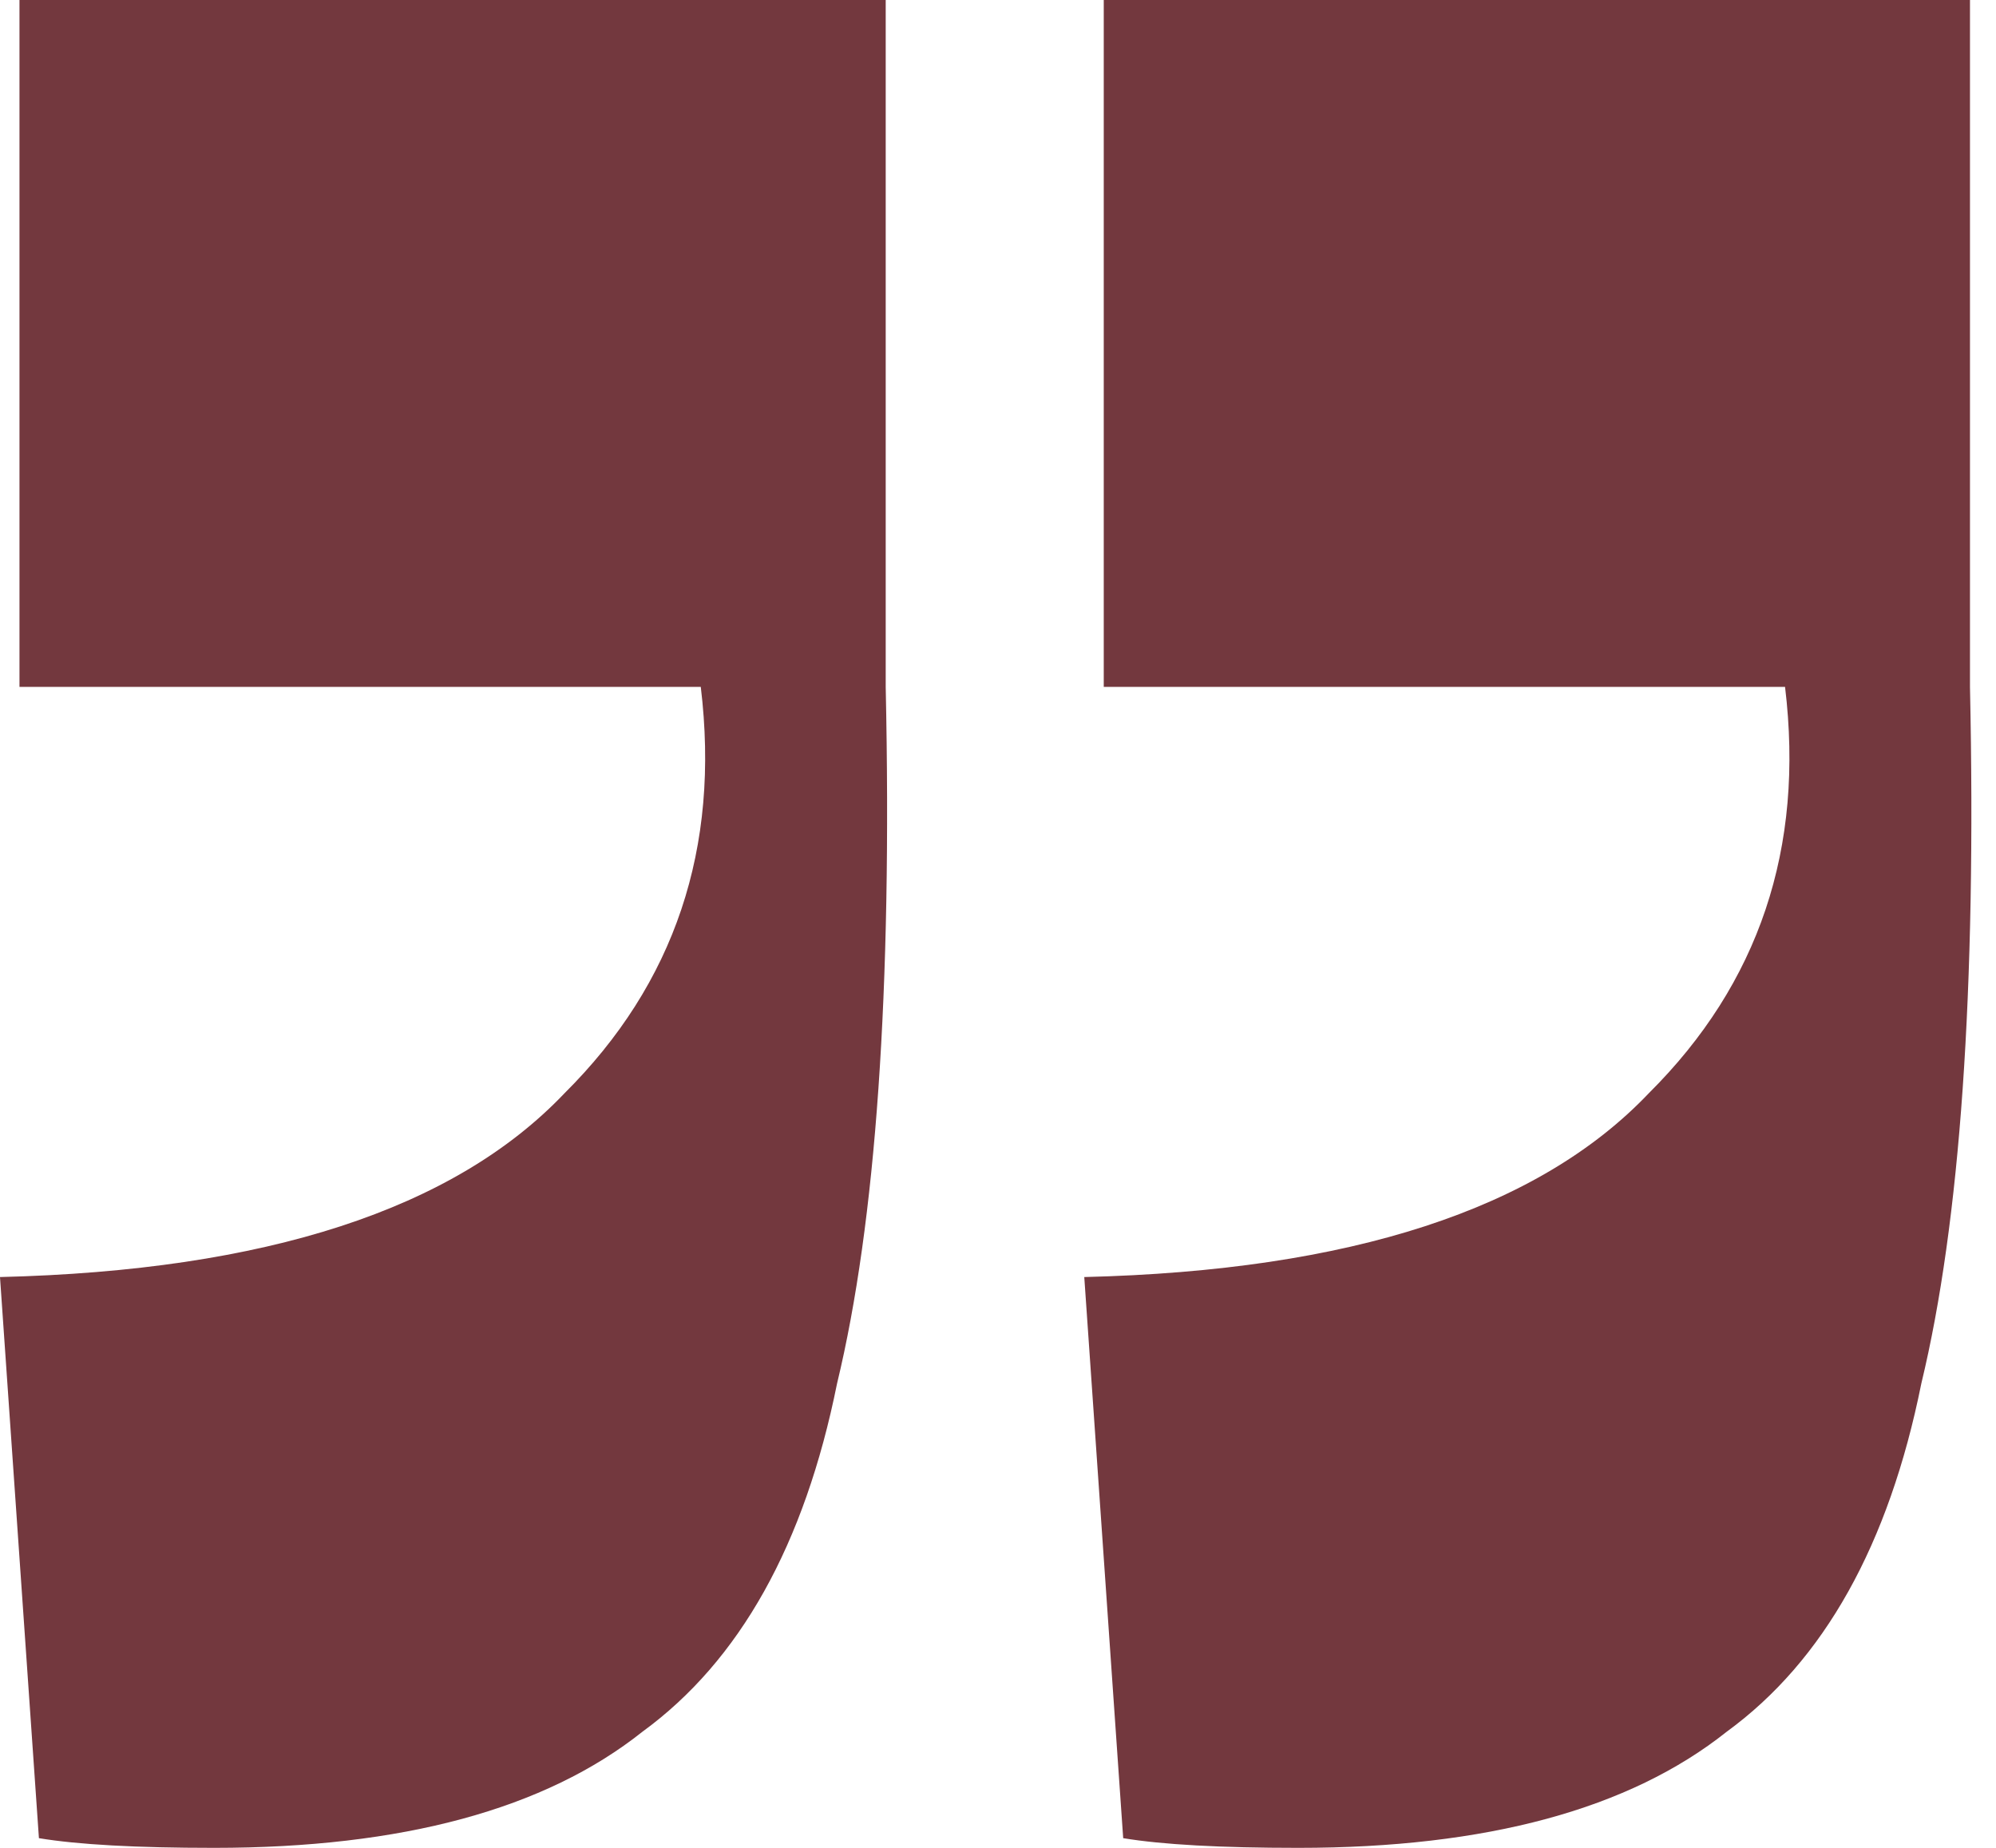
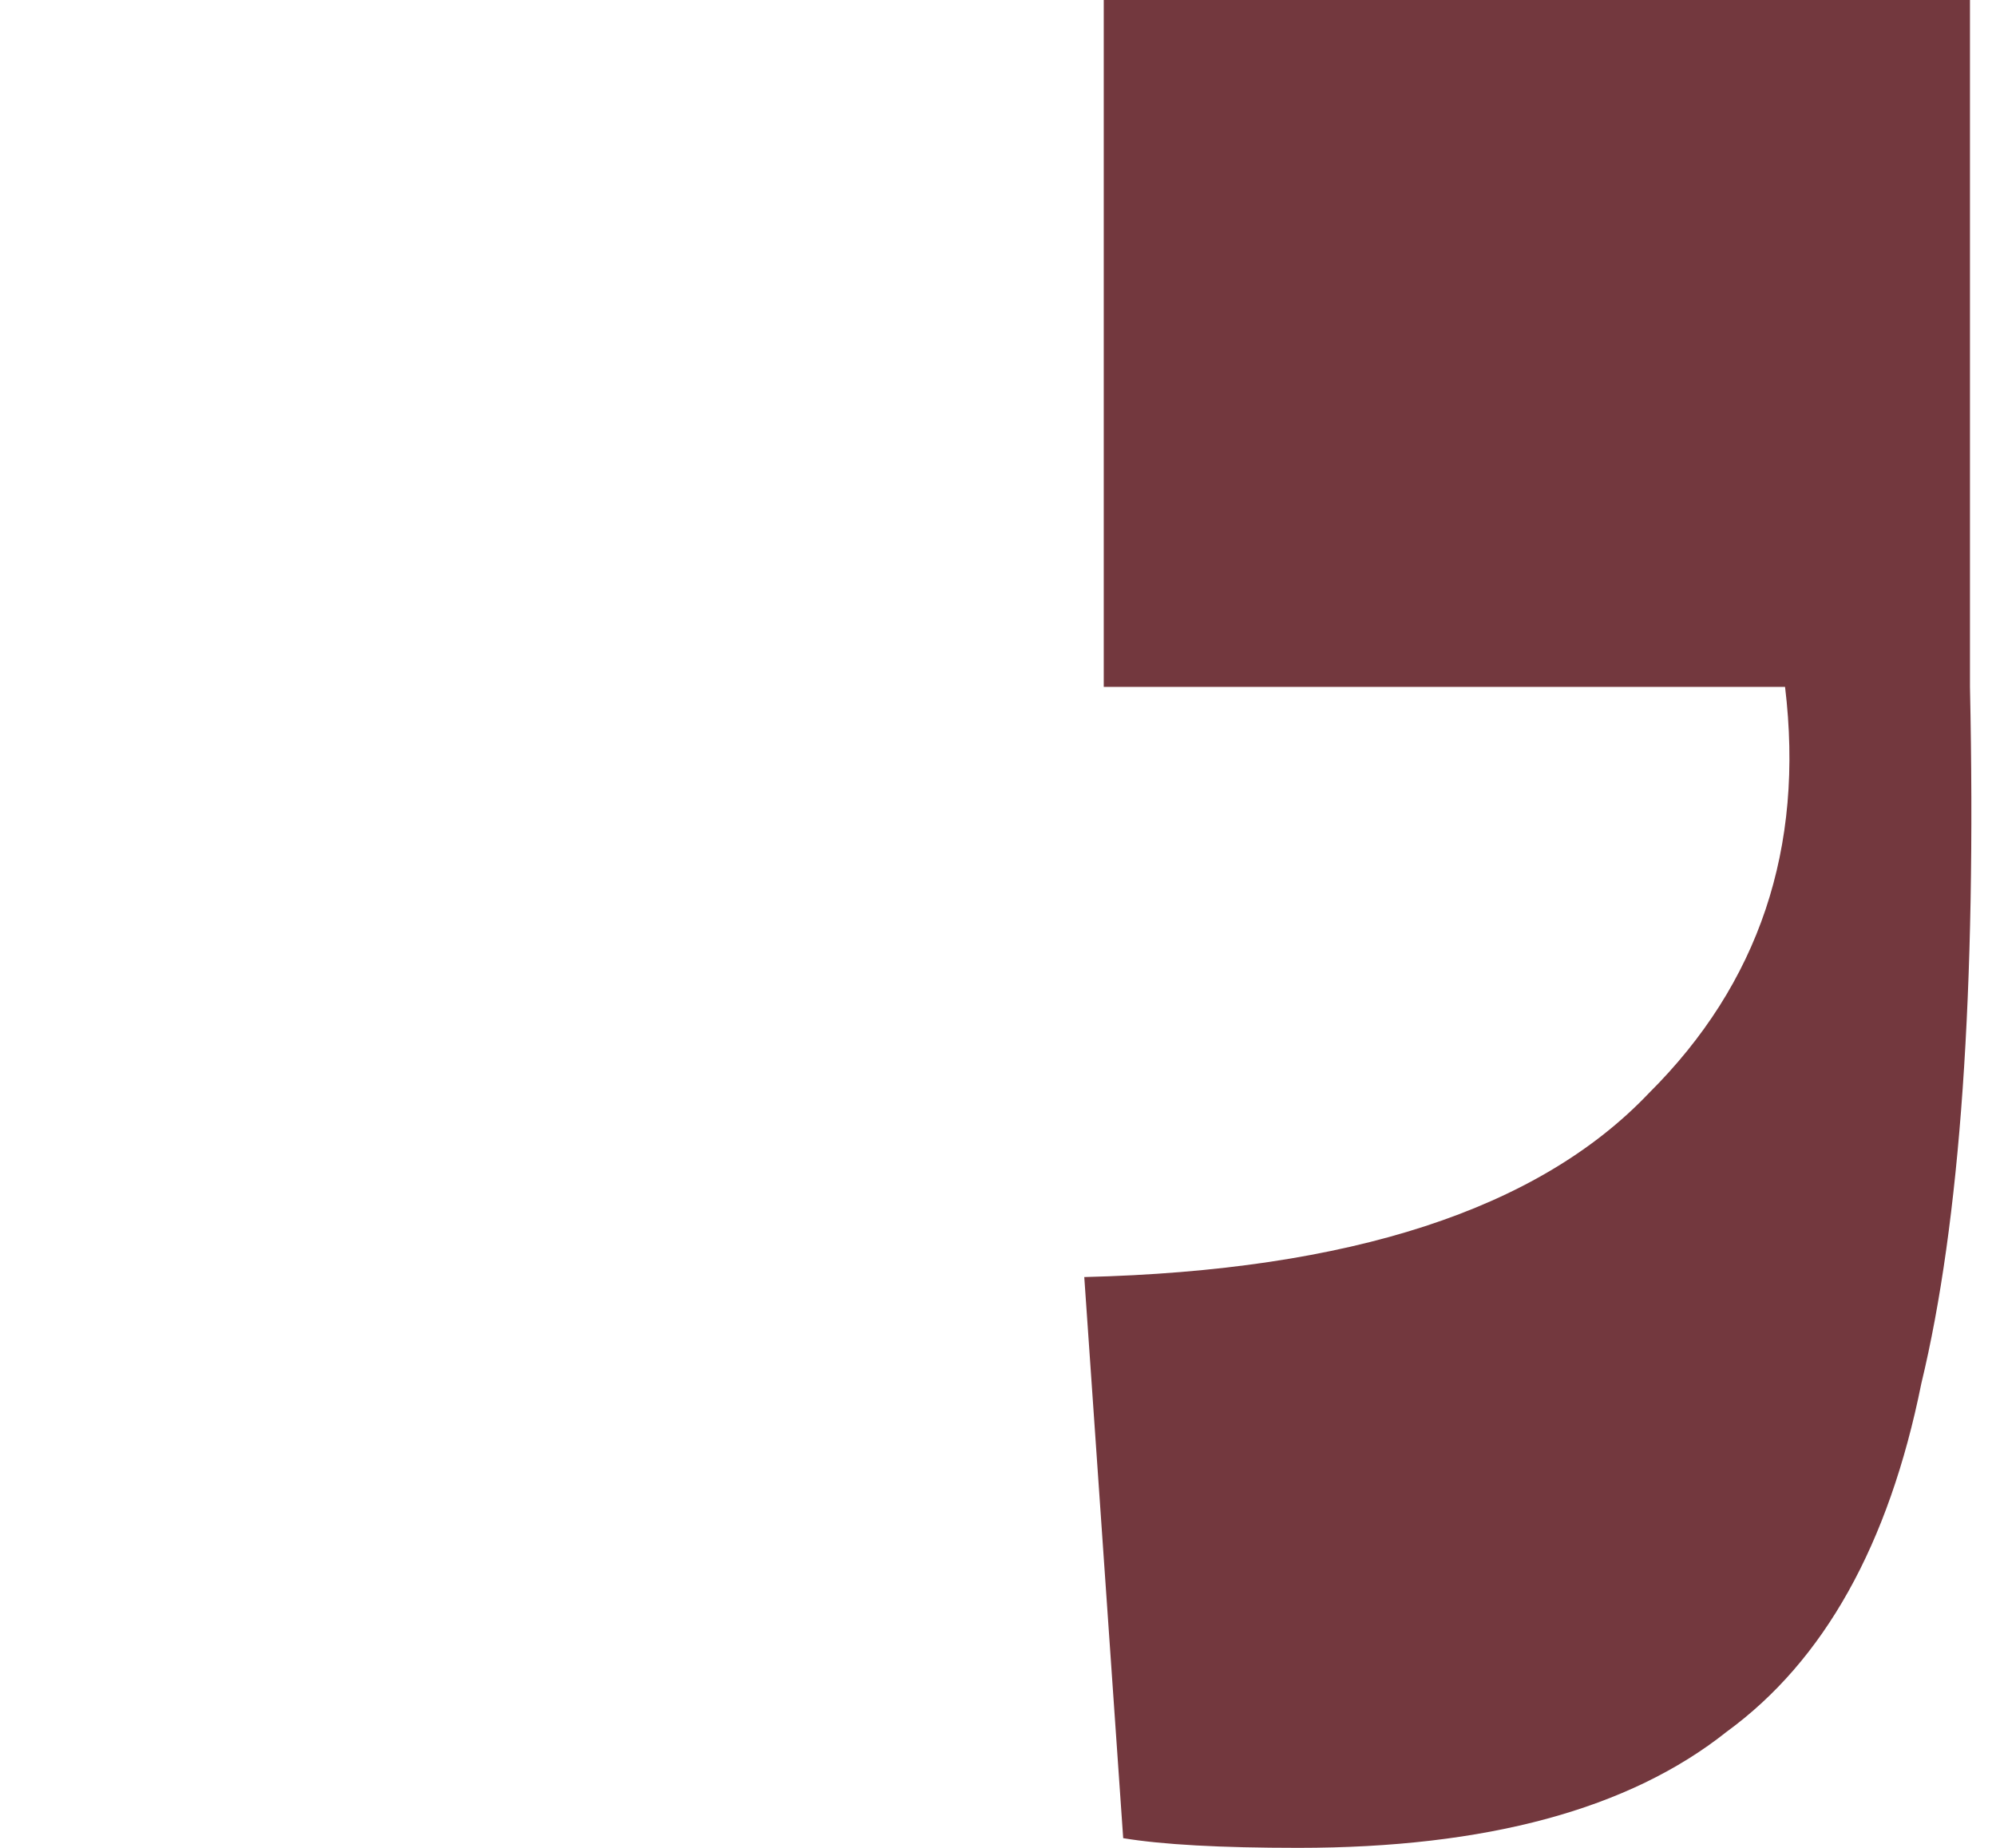
<svg xmlns="http://www.w3.org/2000/svg" width="54" height="50" viewBox="0 0 54 50" fill="none">
-   <path d="M23.962 18.586C24.138 26.789 23.699 33.072 22.646 37.435C21.768 41.798 20.012 44.939 17.379 46.859C14.746 48.953 10.884 50 5.793 50C3.687 50 2.107 49.913 1.053 49.738L0 34.555C7.197 34.38 12.288 32.722 15.273 29.581C18.257 26.614 19.486 22.949 18.959 18.586H0.527V0H23.962V18.586Z" fill="#73383E" />
  <path d="M53.296 18.586C53.472 26.789 53.033 33.072 51.98 37.435C51.102 41.798 49.346 44.939 46.713 46.859C44.08 48.953 40.218 50 35.127 50C33.02 50 31.441 49.913 30.387 49.738L29.334 34.555C36.532 34.38 41.622 32.722 44.607 29.581C47.591 26.614 48.82 22.949 48.293 18.586H29.861V0H53.296V18.586Z" fill="#73383E" />
</svg>